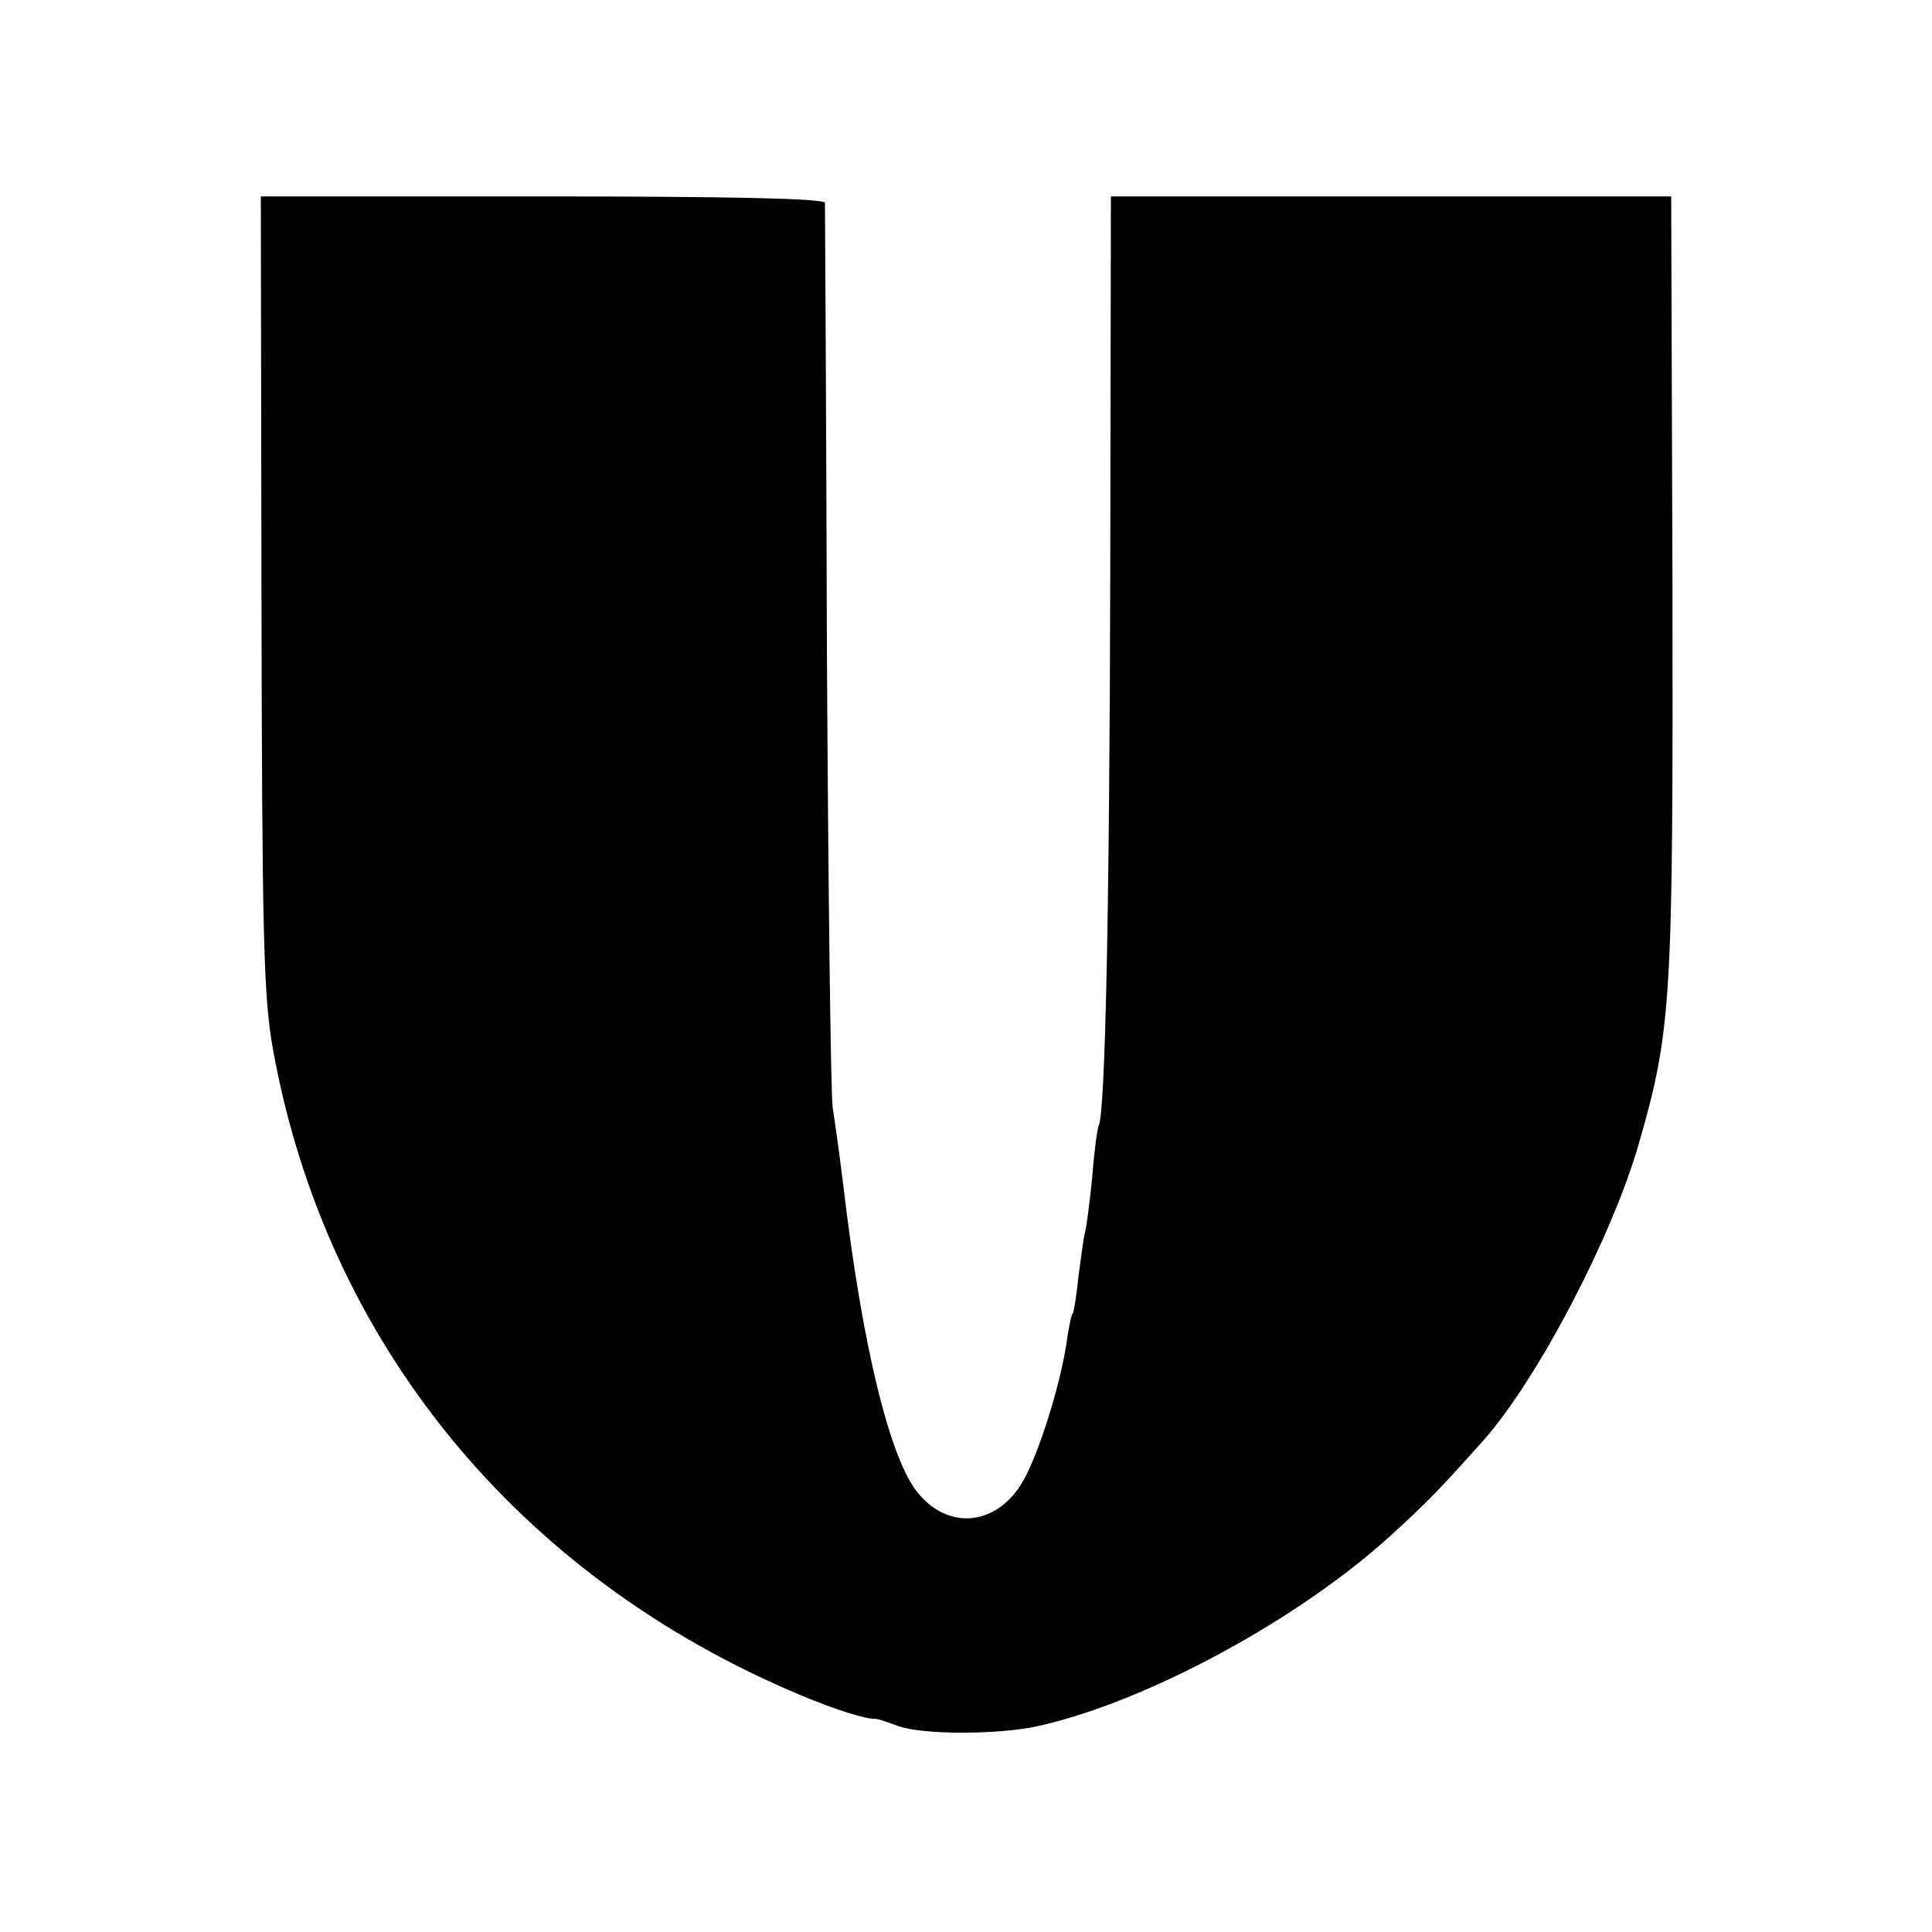
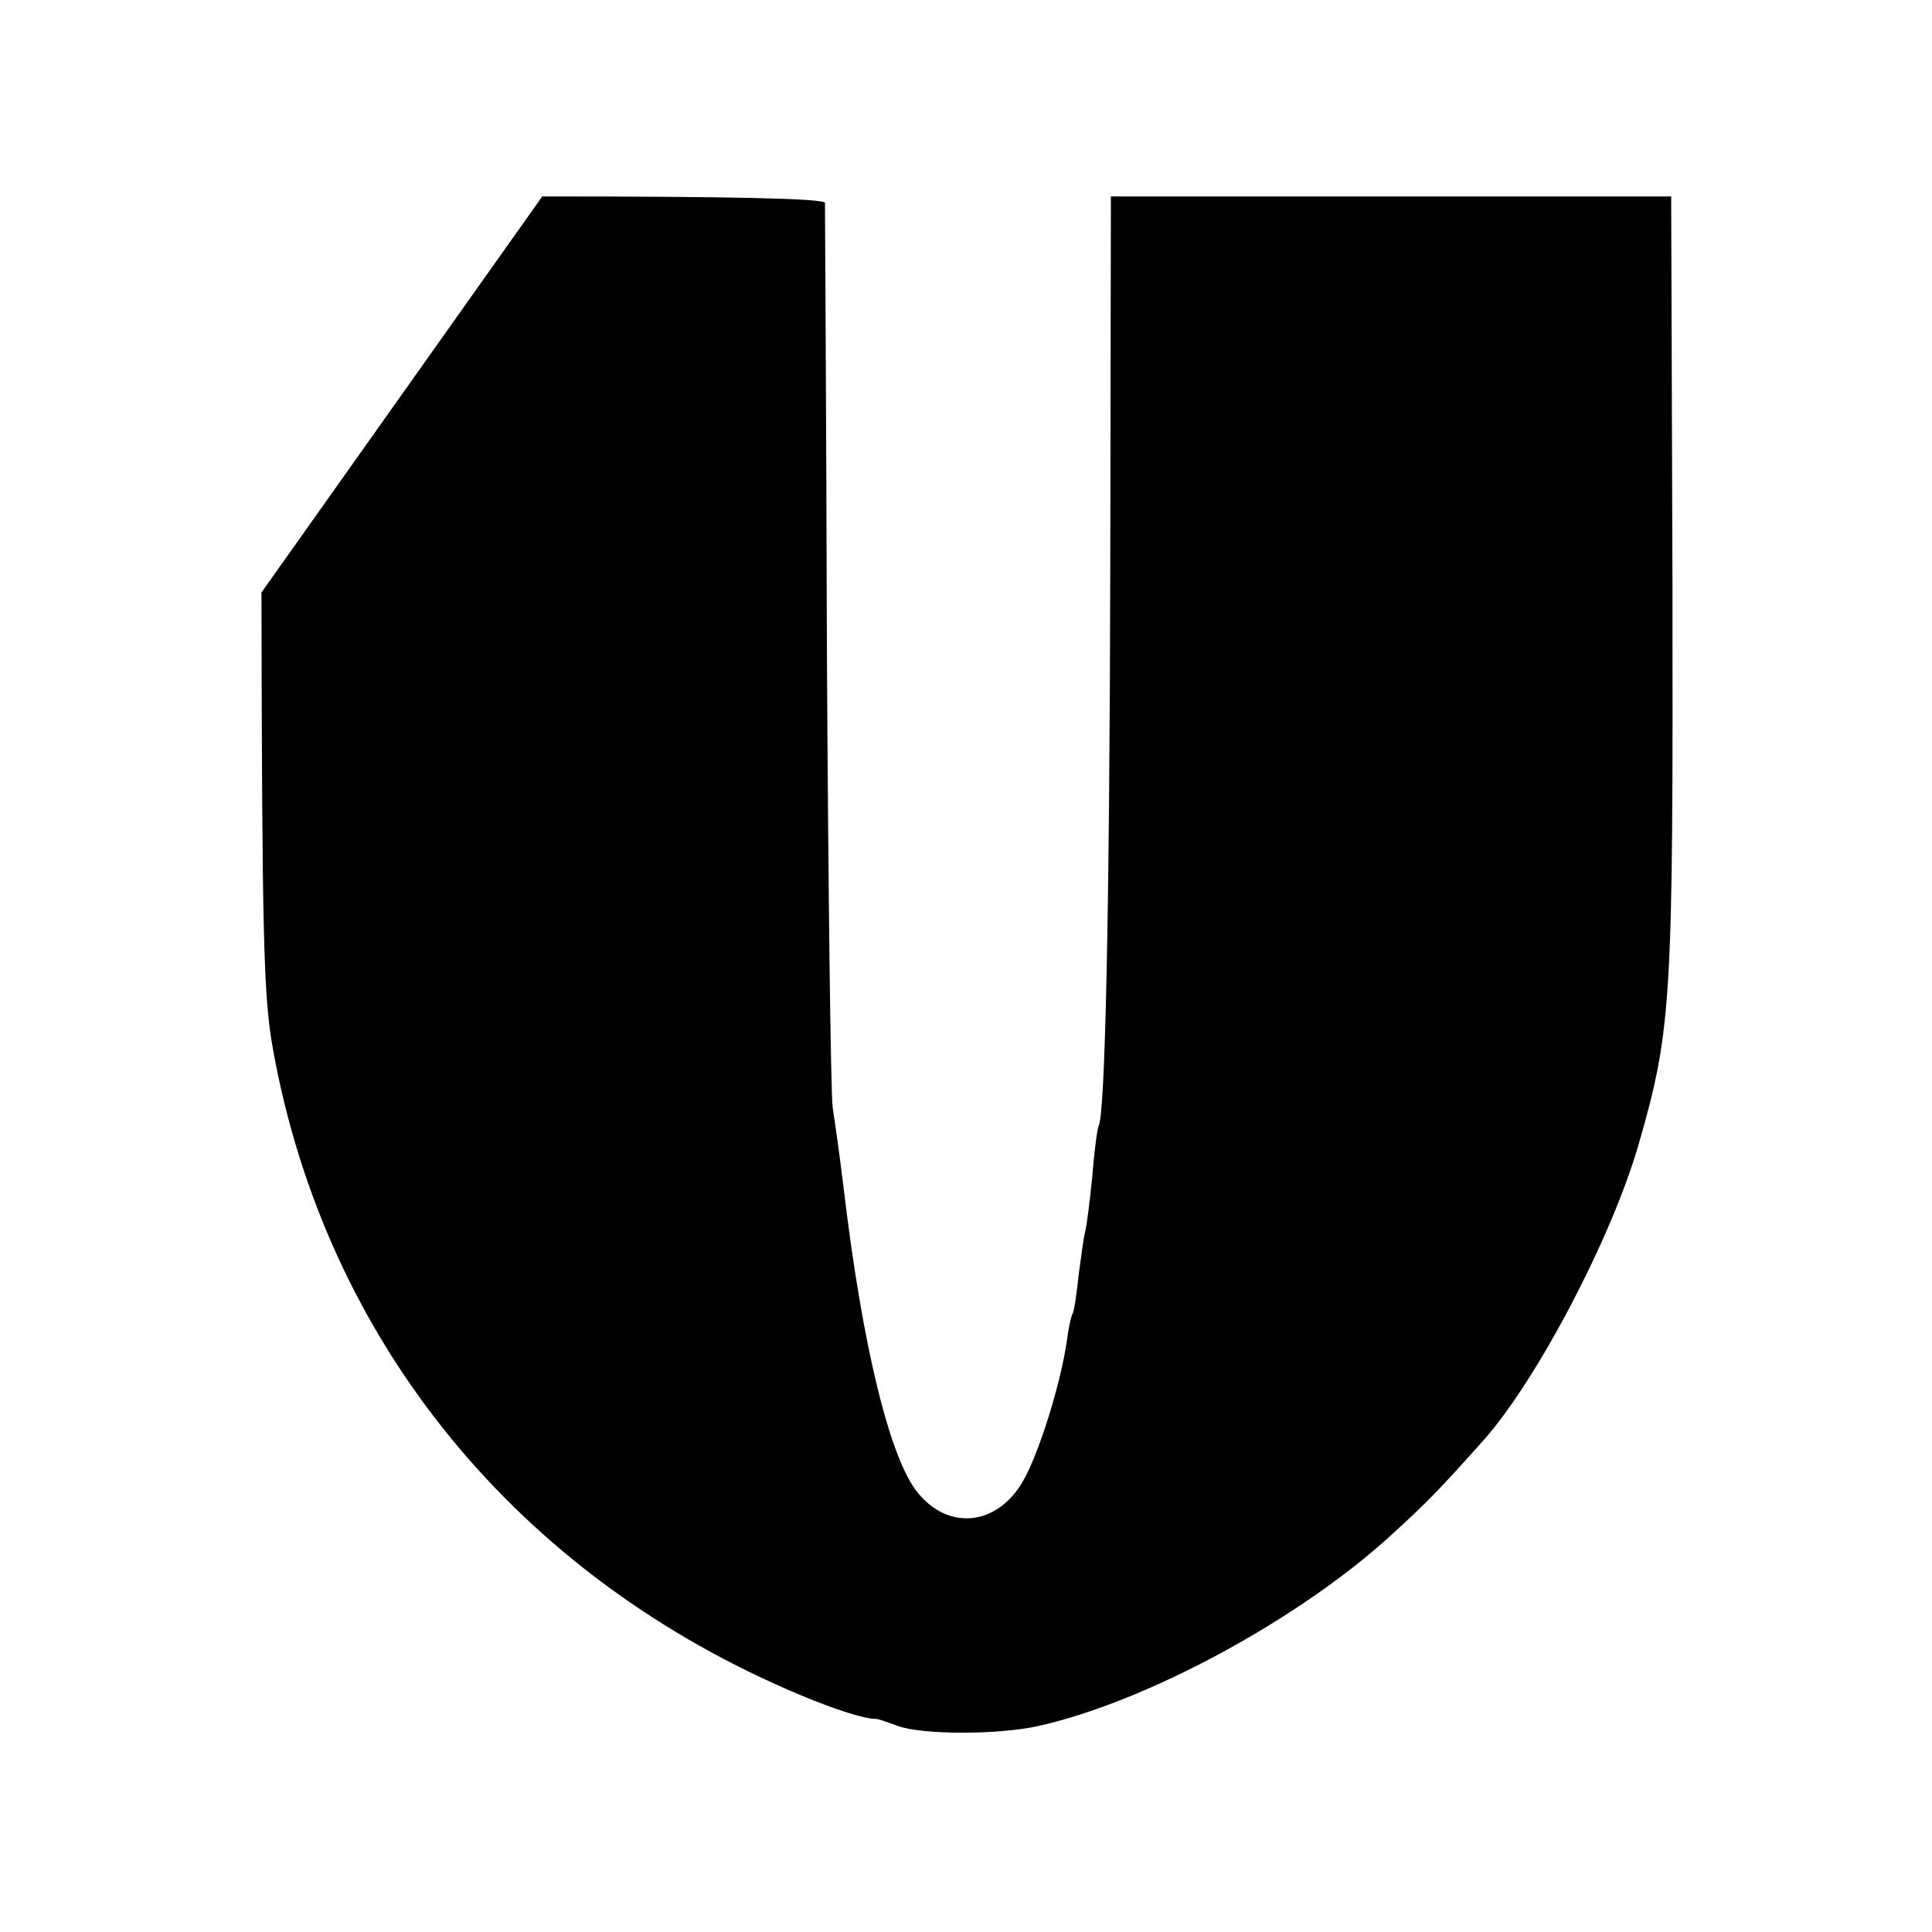
<svg xmlns="http://www.w3.org/2000/svg" version="1.0" width="300pt" height="300pt" viewBox="0 0 300 300" preserveAspectRatio="xMidYMid meet">
  <g transform="translate(0,300) scale(0.1,-0.1)" fill="#000000" stroke="none">
-     <path d="M406 2080 c1 -532 3 -628 18 -710 82 -454 380 -819 821 -1003 53 -22 100 -37 115 -36 3 0 18 -5 34 -11 38 -14 157 -14 219 0 169 38 405 166 548 297 57 52 76 72 143 147 84 95 200 317 241 461 51 177 53 223 52 870 l-2 600 -435 0 -435 0 -1 -580 c-1 -530 -8 -847 -18 -863 -2 -4 -7 -40 -10 -80 -4 -40 -9 -78 -11 -85 -2 -6 -6 -36 -10 -66 -3 -29 -7 -56 -9 -60 -3 -4 -7 -25 -10 -47 -10 -66 -43 -171 -67 -213 -39 -69 -114 -79 -163 -20 -44 52 -87 229 -116 474 -6 50 -14 106 -17 125 -3 19 -7 341 -9 715 -1 374 -3 685 -3 690 -1 7 -153 10 -439 10 l-437 0 1 -615z" />
+     <path d="M406 2080 c1 -532 3 -628 18 -710 82 -454 380 -819 821 -1003 53 -22 100 -37 115 -36 3 0 18 -5 34 -11 38 -14 157 -14 219 0 169 38 405 166 548 297 57 52 76 72 143 147 84 95 200 317 241 461 51 177 53 223 52 870 l-2 600 -435 0 -435 0 -1 -580 c-1 -530 -8 -847 -18 -863 -2 -4 -7 -40 -10 -80 -4 -40 -9 -78 -11 -85 -2 -6 -6 -36 -10 -66 -3 -29 -7 -56 -9 -60 -3 -4 -7 -25 -10 -47 -10 -66 -43 -171 -67 -213 -39 -69 -114 -79 -163 -20 -44 52 -87 229 -116 474 -6 50 -14 106 -17 125 -3 19 -7 341 -9 715 -1 374 -3 685 -3 690 -1 7 -153 10 -439 10 z" />
  </g>
</svg>